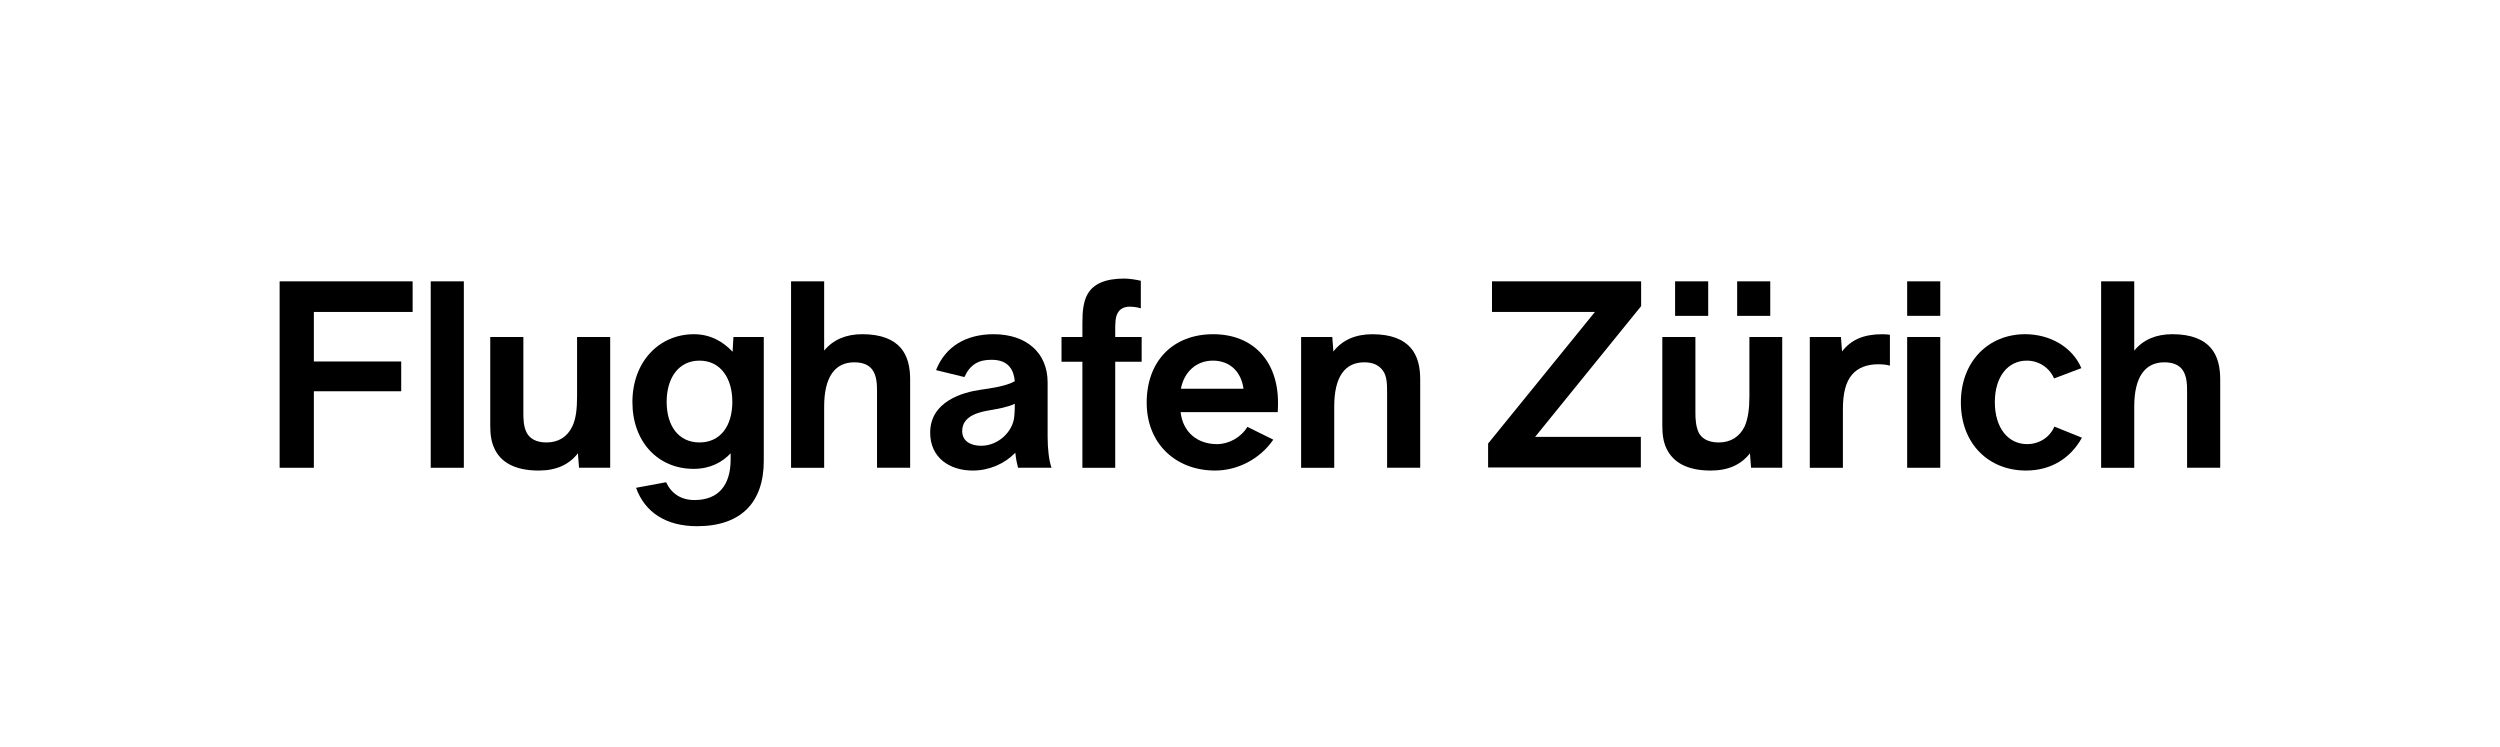
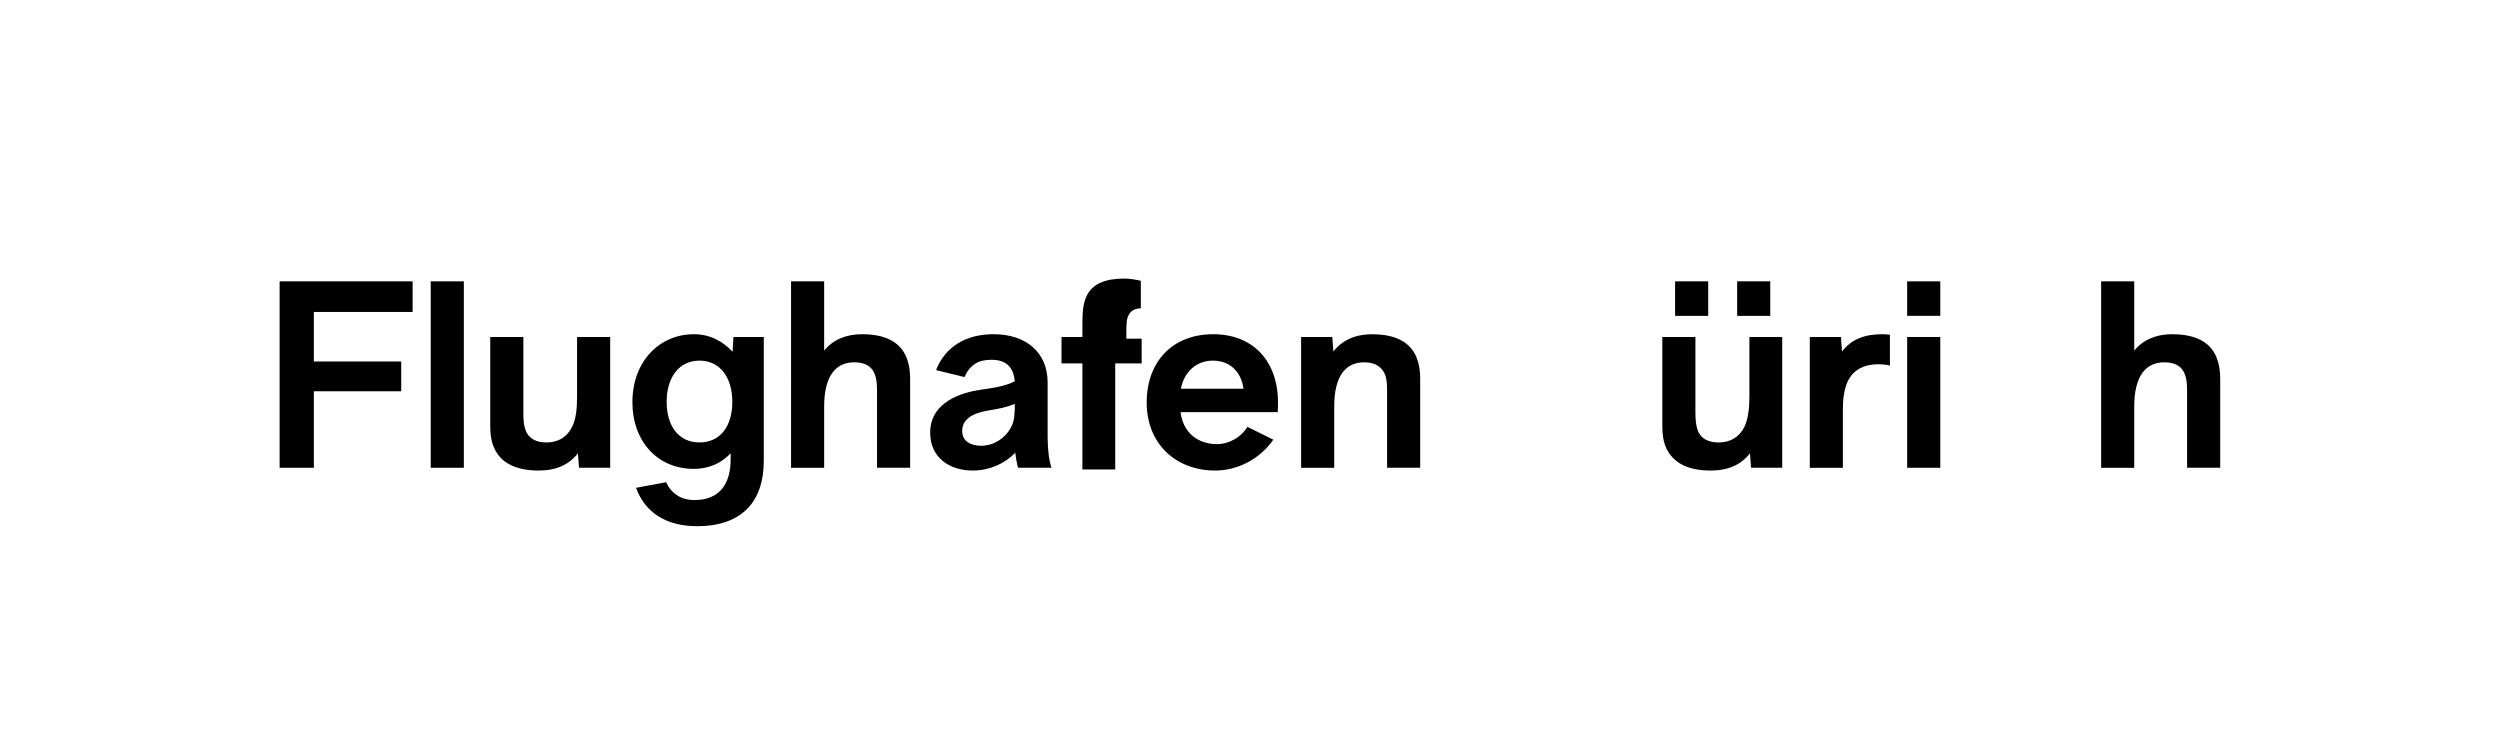
<svg xmlns="http://www.w3.org/2000/svg" version="1.1" id="Ebene_1" x="0px" y="0px" viewBox="0 0 152.732 45.643" style="enable-background:new 0 0 152.732 45.643;" xml:space="preserve">
  <g>
    <path d="M19.174,19.058v3.026h5.337v1.819h-5.337v4.674h-2.091V17.188h8.125v1.87   H19.174z" />
    <path d="M26.314,17.188h2.023v11.389h-2.023V17.188z" />
    <path d="M37.278,20.588v7.989h-1.904l-0.068-0.884   c-0.544,0.697-1.326,1.054-2.396,1.054c-1.53,0-2.346-0.562-2.703-1.343   C30.002,26.979,29.951,26.504,29.951,25.993v-5.405h2.023v4.624   c0,0.339,0,0.833,0.204,1.224c0.187,0.357,0.578,0.595,1.207,0.595   c0.731,0,1.275-0.34,1.581-0.985c0.221-0.459,0.289-1.071,0.289-1.837v-3.621   H37.278z" />
    <path d="M46.661,20.588v7.565c0,2.516-1.36,3.994-4.08,3.994   c-1.87,0-3.179-0.832-3.723-2.346l1.836-0.34   c0.323,0.697,0.917,1.088,1.733,1.088c1.462,0,2.21-0.9,2.21-2.482v-0.374   c-0.51,0.544-1.241,0.951-2.261,0.951c-2.176,0-3.74-1.649-3.74-4.079   c0-2.465,1.632-4.147,3.757-4.147c1.037,0,1.802,0.476,2.363,1.071l0.051-0.901   H46.661z M44.74,24.548c0-1.461-0.731-2.516-2.006-2.516   c-1.275,0-2.006,1.054-2.006,2.516c0,1.479,0.731,2.482,2.006,2.482   C44.009,27.03,44.74,26.027,44.74,24.548z" />
    <path d="M55.603,23.172v5.405h-2.023v-4.623c0-0.408,0-1.003-0.306-1.394   c-0.221-0.272-0.561-0.425-1.088-0.425c-1.156,0-1.836,0.867-1.836,2.703v3.74   h-2.022V17.188h2.022v4.232c0.544-0.663,1.326-1.003,2.329-1.003   c1.156,0,1.904,0.323,2.346,0.833C55.467,21.761,55.603,22.458,55.603,23.172z" />
    <path d="M62.199,28.577c-0.068-0.237-0.136-0.562-0.17-0.918   c-0.663,0.681-1.598,1.088-2.601,1.088c-1.411,0-2.601-0.782-2.601-2.312   c0-1.921,2.006-2.465,3.043-2.618c0.697-0.101,1.581-0.221,2.125-0.527   c-0.051-0.629-0.34-1.326-1.445-1.309c-0.748,0-1.275,0.272-1.632,1.054   L57.185,22.611c0.578-1.462,1.853-2.193,3.519-2.193   c2.006,0,3.298,1.139,3.298,2.941V26.69c0,0.748,0.085,1.444,0.238,1.887H62.199z    M61.962,25.467c0.017-0.153,0.034-0.442,0.034-0.562v-0.238   c-0.476,0.221-1.02,0.306-1.496,0.391c-0.595,0.102-1.717,0.306-1.717,1.275   c0,0.646,0.561,0.9,1.156,0.9C60.992,27.234,61.876,26.367,61.962,25.467z" />
-     <path d="M64.852,20.588h1.275v-0.867c0-0.663,0.051-1.275,0.306-1.734   c0.357-0.646,1.088-0.969,2.261-0.969c0.289,0,0.731,0.068,1.002,0.136v1.683   c-0.255-0.085-0.578-0.102-0.68-0.102c-0.357,0-0.595,0.153-0.714,0.357   c-0.17,0.255-0.17,0.646-0.17,1.139v0.357H69.747v1.513h-1.615v6.477h-2.006v-6.477   h-1.275V20.588z" />
+     <path d="M64.852,20.588h1.275v-0.867c0-0.663,0.051-1.275,0.306-1.734   c0.357-0.646,1.088-0.969,2.261-0.969c0.289,0,0.731,0.068,1.002,0.136v1.683   c-0.357,0-0.595,0.153-0.714,0.357   c-0.17,0.255-0.17,0.646-0.17,1.139v0.357H69.747v1.513h-1.615v6.477h-2.006v-6.477   h-1.275V20.588z" />
    <path d="M74.355,27.133c0.714,0,1.462-0.408,1.853-1.055l1.581,0.782   c-0.816,1.19-2.193,1.887-3.553,1.887c-2.414,0-4.182-1.649-4.182-4.147   c0-2.55,1.615-4.182,4.062-4.182c2.431,0,3.961,1.632,3.961,4.182   c0,0.119,0,0.306-0.017,0.578h-5.933C72.264,26.401,73.148,27.133,74.355,27.133z    M72.145,23.749h3.825c-0.136-1.003-0.799-1.717-1.87-1.717   C73.063,22.033,72.332,22.746,72.145,23.749z" />
    <path d="M86.764,23.172v5.405h-2.022v-4.623c0-0.51-0.017-0.986-0.255-1.309   c-0.221-0.306-0.561-0.51-1.139-0.51c-1.173,0-1.836,0.867-1.836,2.703v3.74   h-2.023v-7.989h1.904l0.068,0.884c0.543-0.697,1.343-1.054,2.379-1.054   c1.156,0,1.904,0.323,2.346,0.833C86.629,21.761,86.764,22.458,86.764,23.172z" />
-     <path d="M100.262,18.701L93.785,26.69h6.459v1.87h-9.332v-1.463l6.527-8.039h-6.289   v-1.87h9.111V18.701z" />
    <path d="M108.881,20.588v7.989h-1.904l-0.068-0.884   c-0.543,0.697-1.326,1.054-2.396,1.054c-1.529,0-2.328-0.562-2.703-1.343   c-0.203-0.425-0.254-0.9-0.254-1.411v-5.405h2.021v4.624   c0,0.339,0.018,0.833,0.205,1.224c0.187,0.357,0.578,0.595,1.224,0.595   c0.714,0,1.274-0.34,1.581-0.985c0.203-0.459,0.289-1.071,0.289-1.837v-3.621   H108.881z M104.359,19.296h-2.023v-2.107h2.023V19.296z M108.15,19.296h-2.022   v-2.107h2.022V19.296z" />
    <path d="M115.46,20.452v1.887c-0.153-0.051-0.425-0.085-0.714-0.085   c-0.697,0-1.241,0.221-1.581,0.612c-0.425,0.476-0.577,1.224-0.577,2.142v3.57   h-2.023v-7.989h1.904l0.067,0.884c0.544-0.714,1.325-1.054,2.448-1.054   C115.188,20.418,115.341,20.435,115.46,20.452z" />
    <path d="M116.514,17.188h2.023v2.107h-2.023V17.188z M116.514,20.588h2.023v7.989   h-2.023V20.588z" />
-     <path d="M119.795,24.582c0-2.499,1.684-4.165,3.927-4.165   c1.513,0,2.89,0.782,3.434,2.074l-1.666,0.629   c-0.288-0.663-0.935-1.088-1.665-1.088c-1.174,0-1.955,1.003-1.955,2.533   c0,1.563,0.799,2.567,1.972,2.567c0.747,0,1.394-0.426,1.665-1.071l1.684,0.68   c-0.697,1.258-1.887,2.006-3.417,2.006   C121.494,28.747,119.795,27.115,119.795,24.582z" />
    <path d="M135.639,23.172v5.405h-2.023v-4.623c0-0.408,0-1.003-0.306-1.394   c-0.221-0.272-0.561-0.425-1.088-0.425c-1.155,0-1.835,0.867-1.835,2.703v3.74   h-2.023V17.188h2.023v4.232c0.543-0.663,1.325-1.003,2.328-1.003   c1.156,0,1.904,0.323,2.346,0.833C135.502,21.761,135.639,22.458,135.639,23.172z" />
  </g>
</svg>